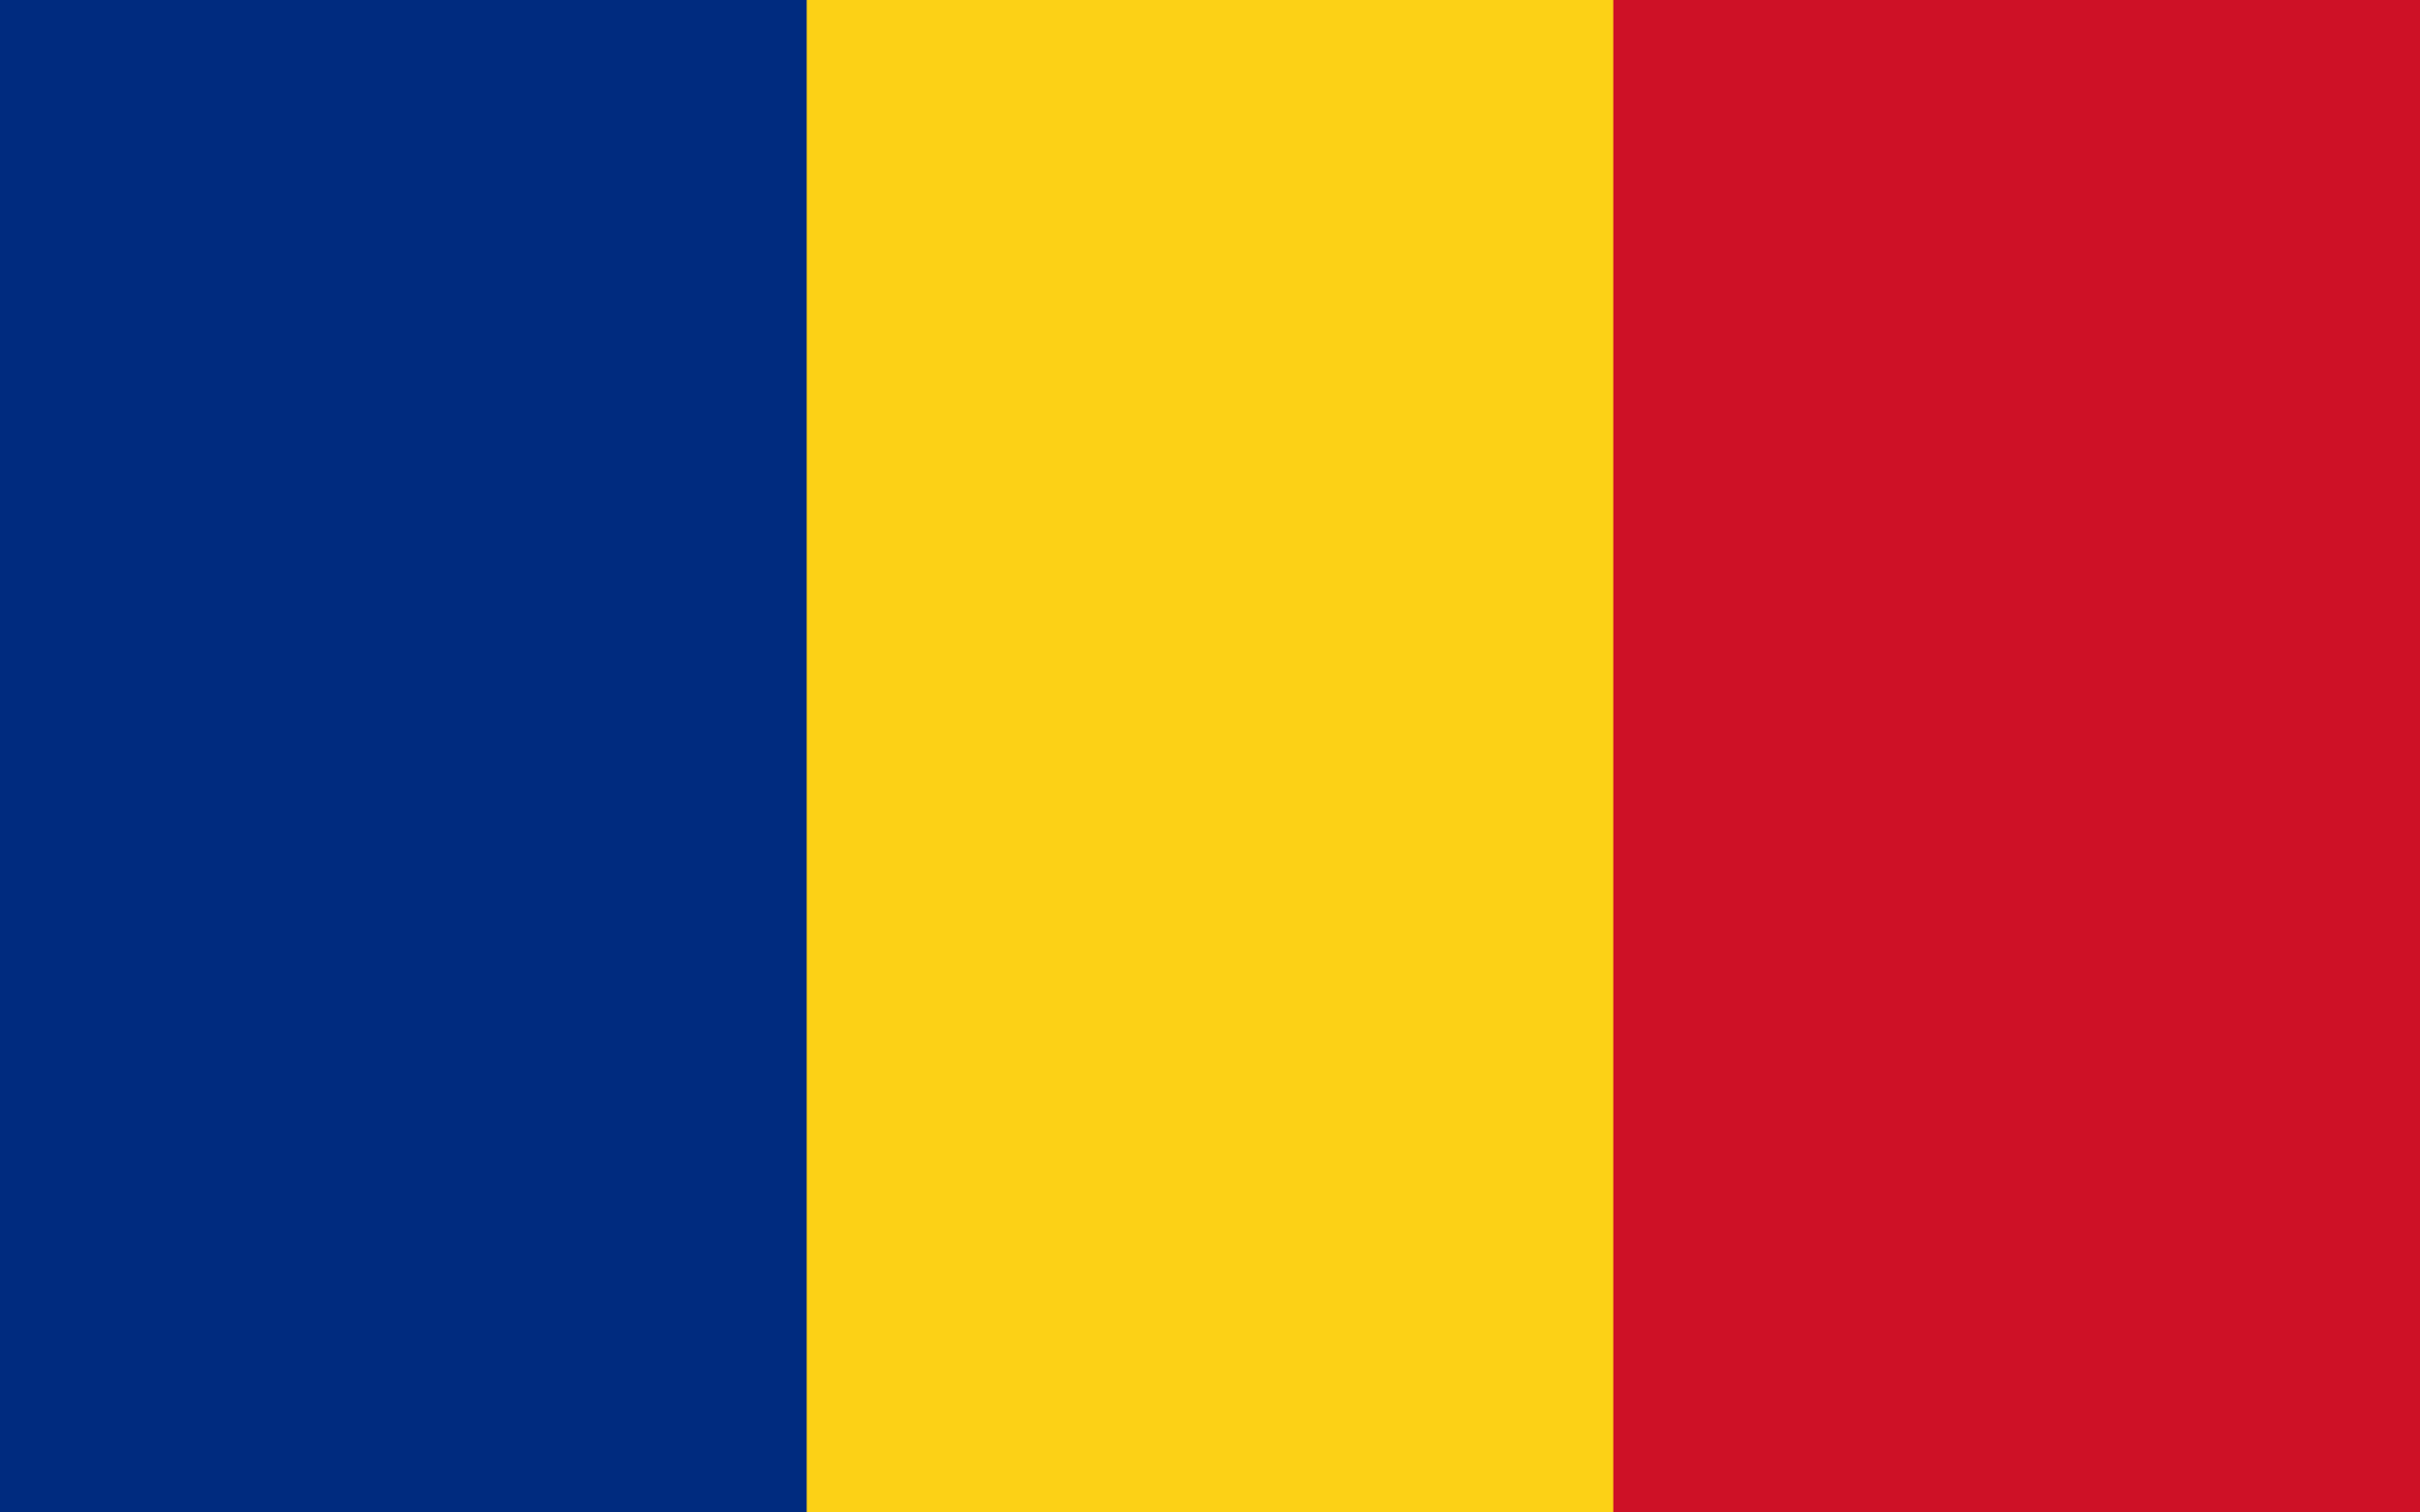
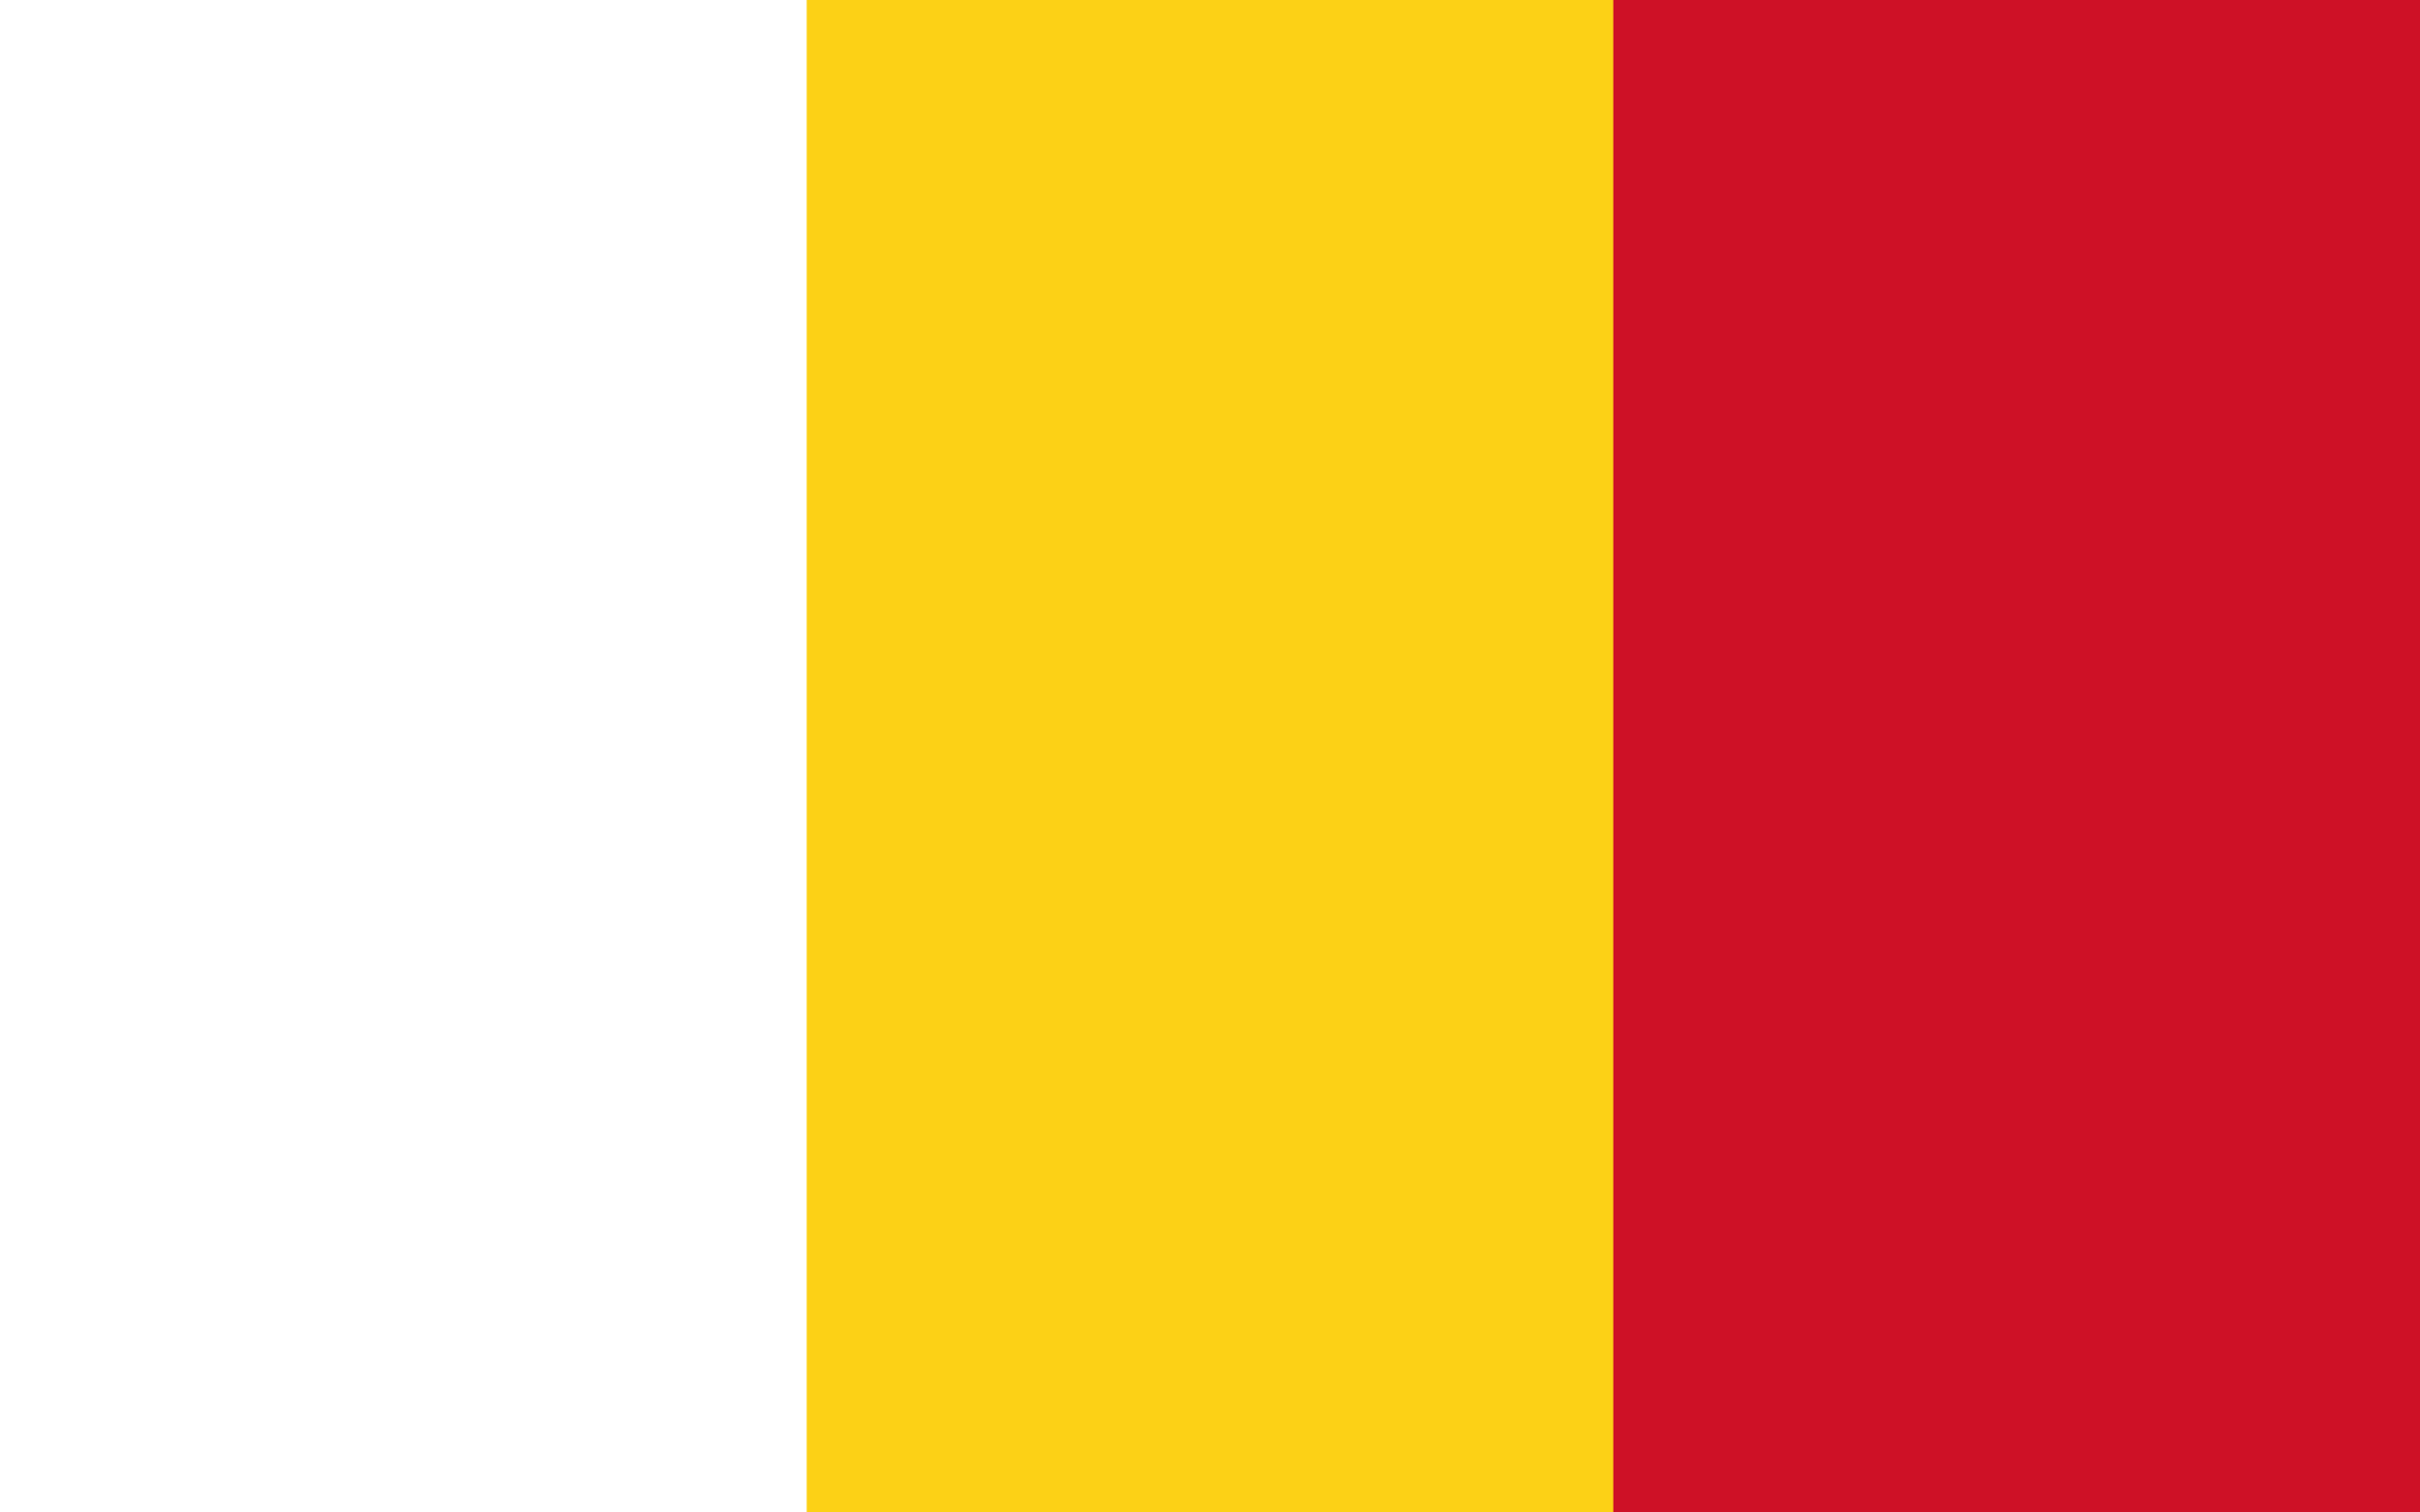
<svg xmlns="http://www.w3.org/2000/svg" version="1.1" id="Ebene_1" x="0px" y="0px" width="20px" height="12.5px" viewBox="0 0 20 12.5" enable-background="new 0 0 20 12.5" xml:space="preserve">
-   <rect fill="#002B7F" width="20" height="12.5" />
  <rect x="6.667" fill="#FCD116" width="13.333" height="12.5" />
  <rect x="13.333" fill="#CE1126" width="6.667" height="12.5" />
</svg>